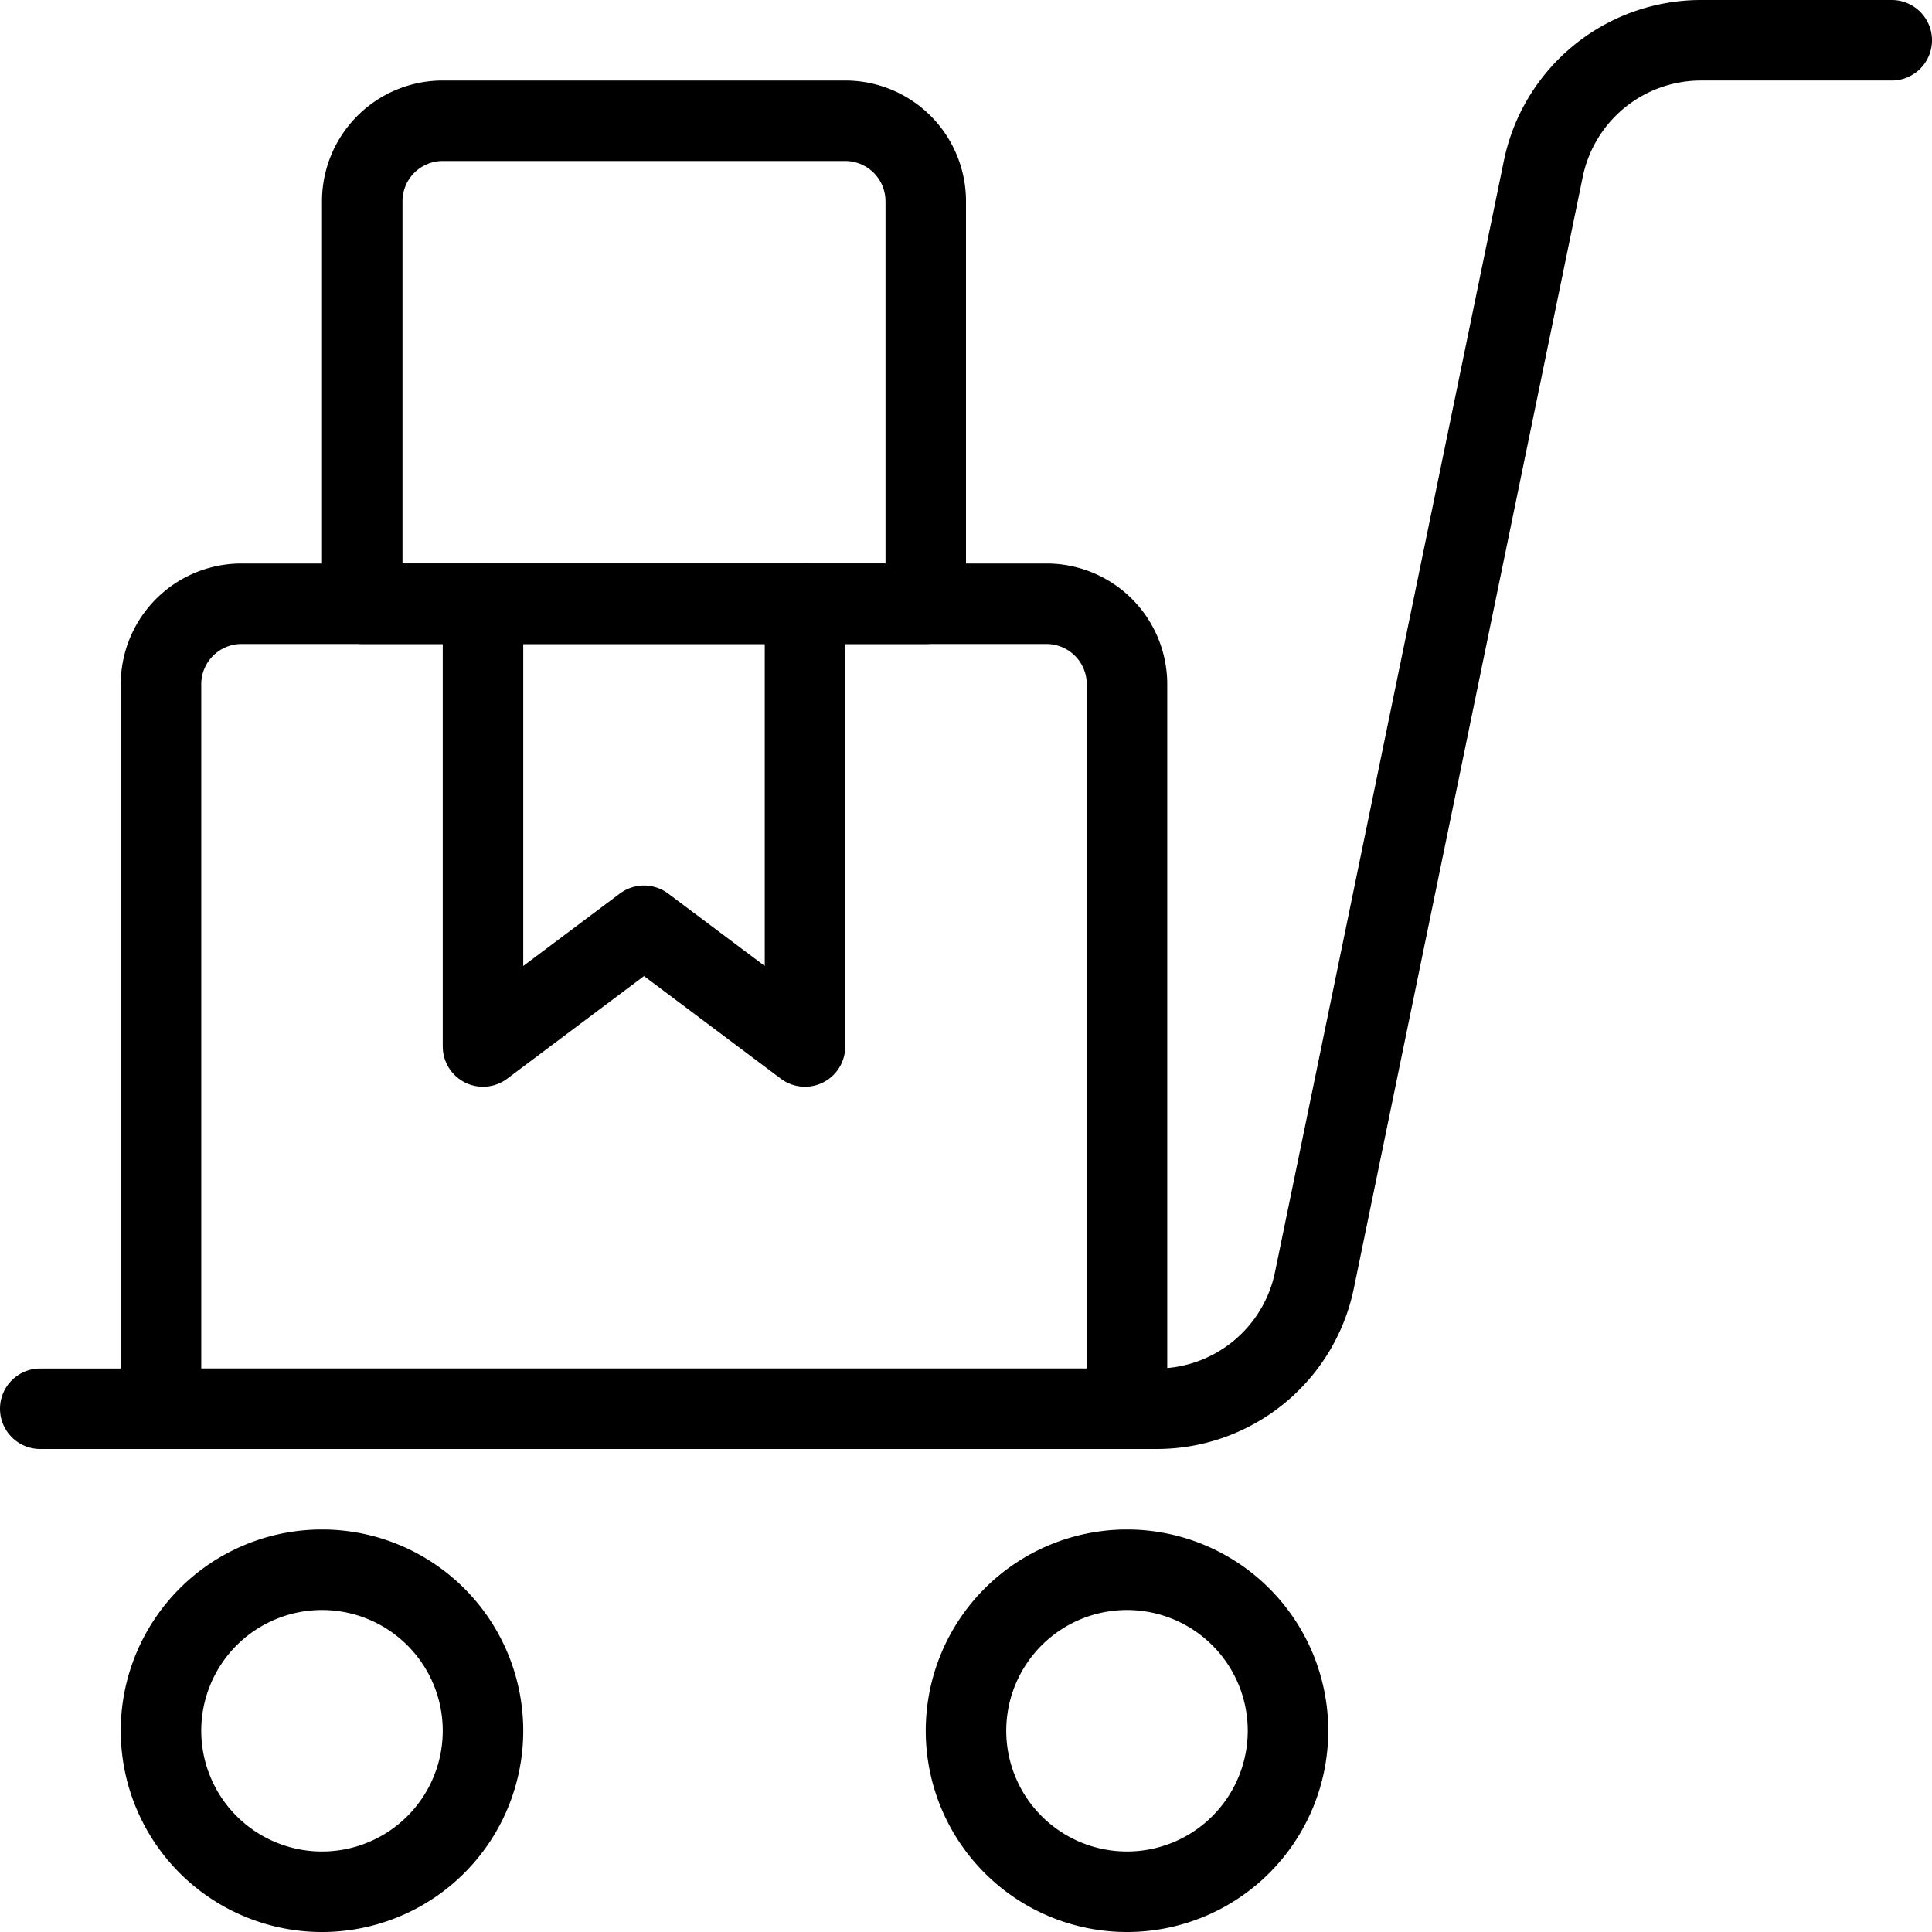
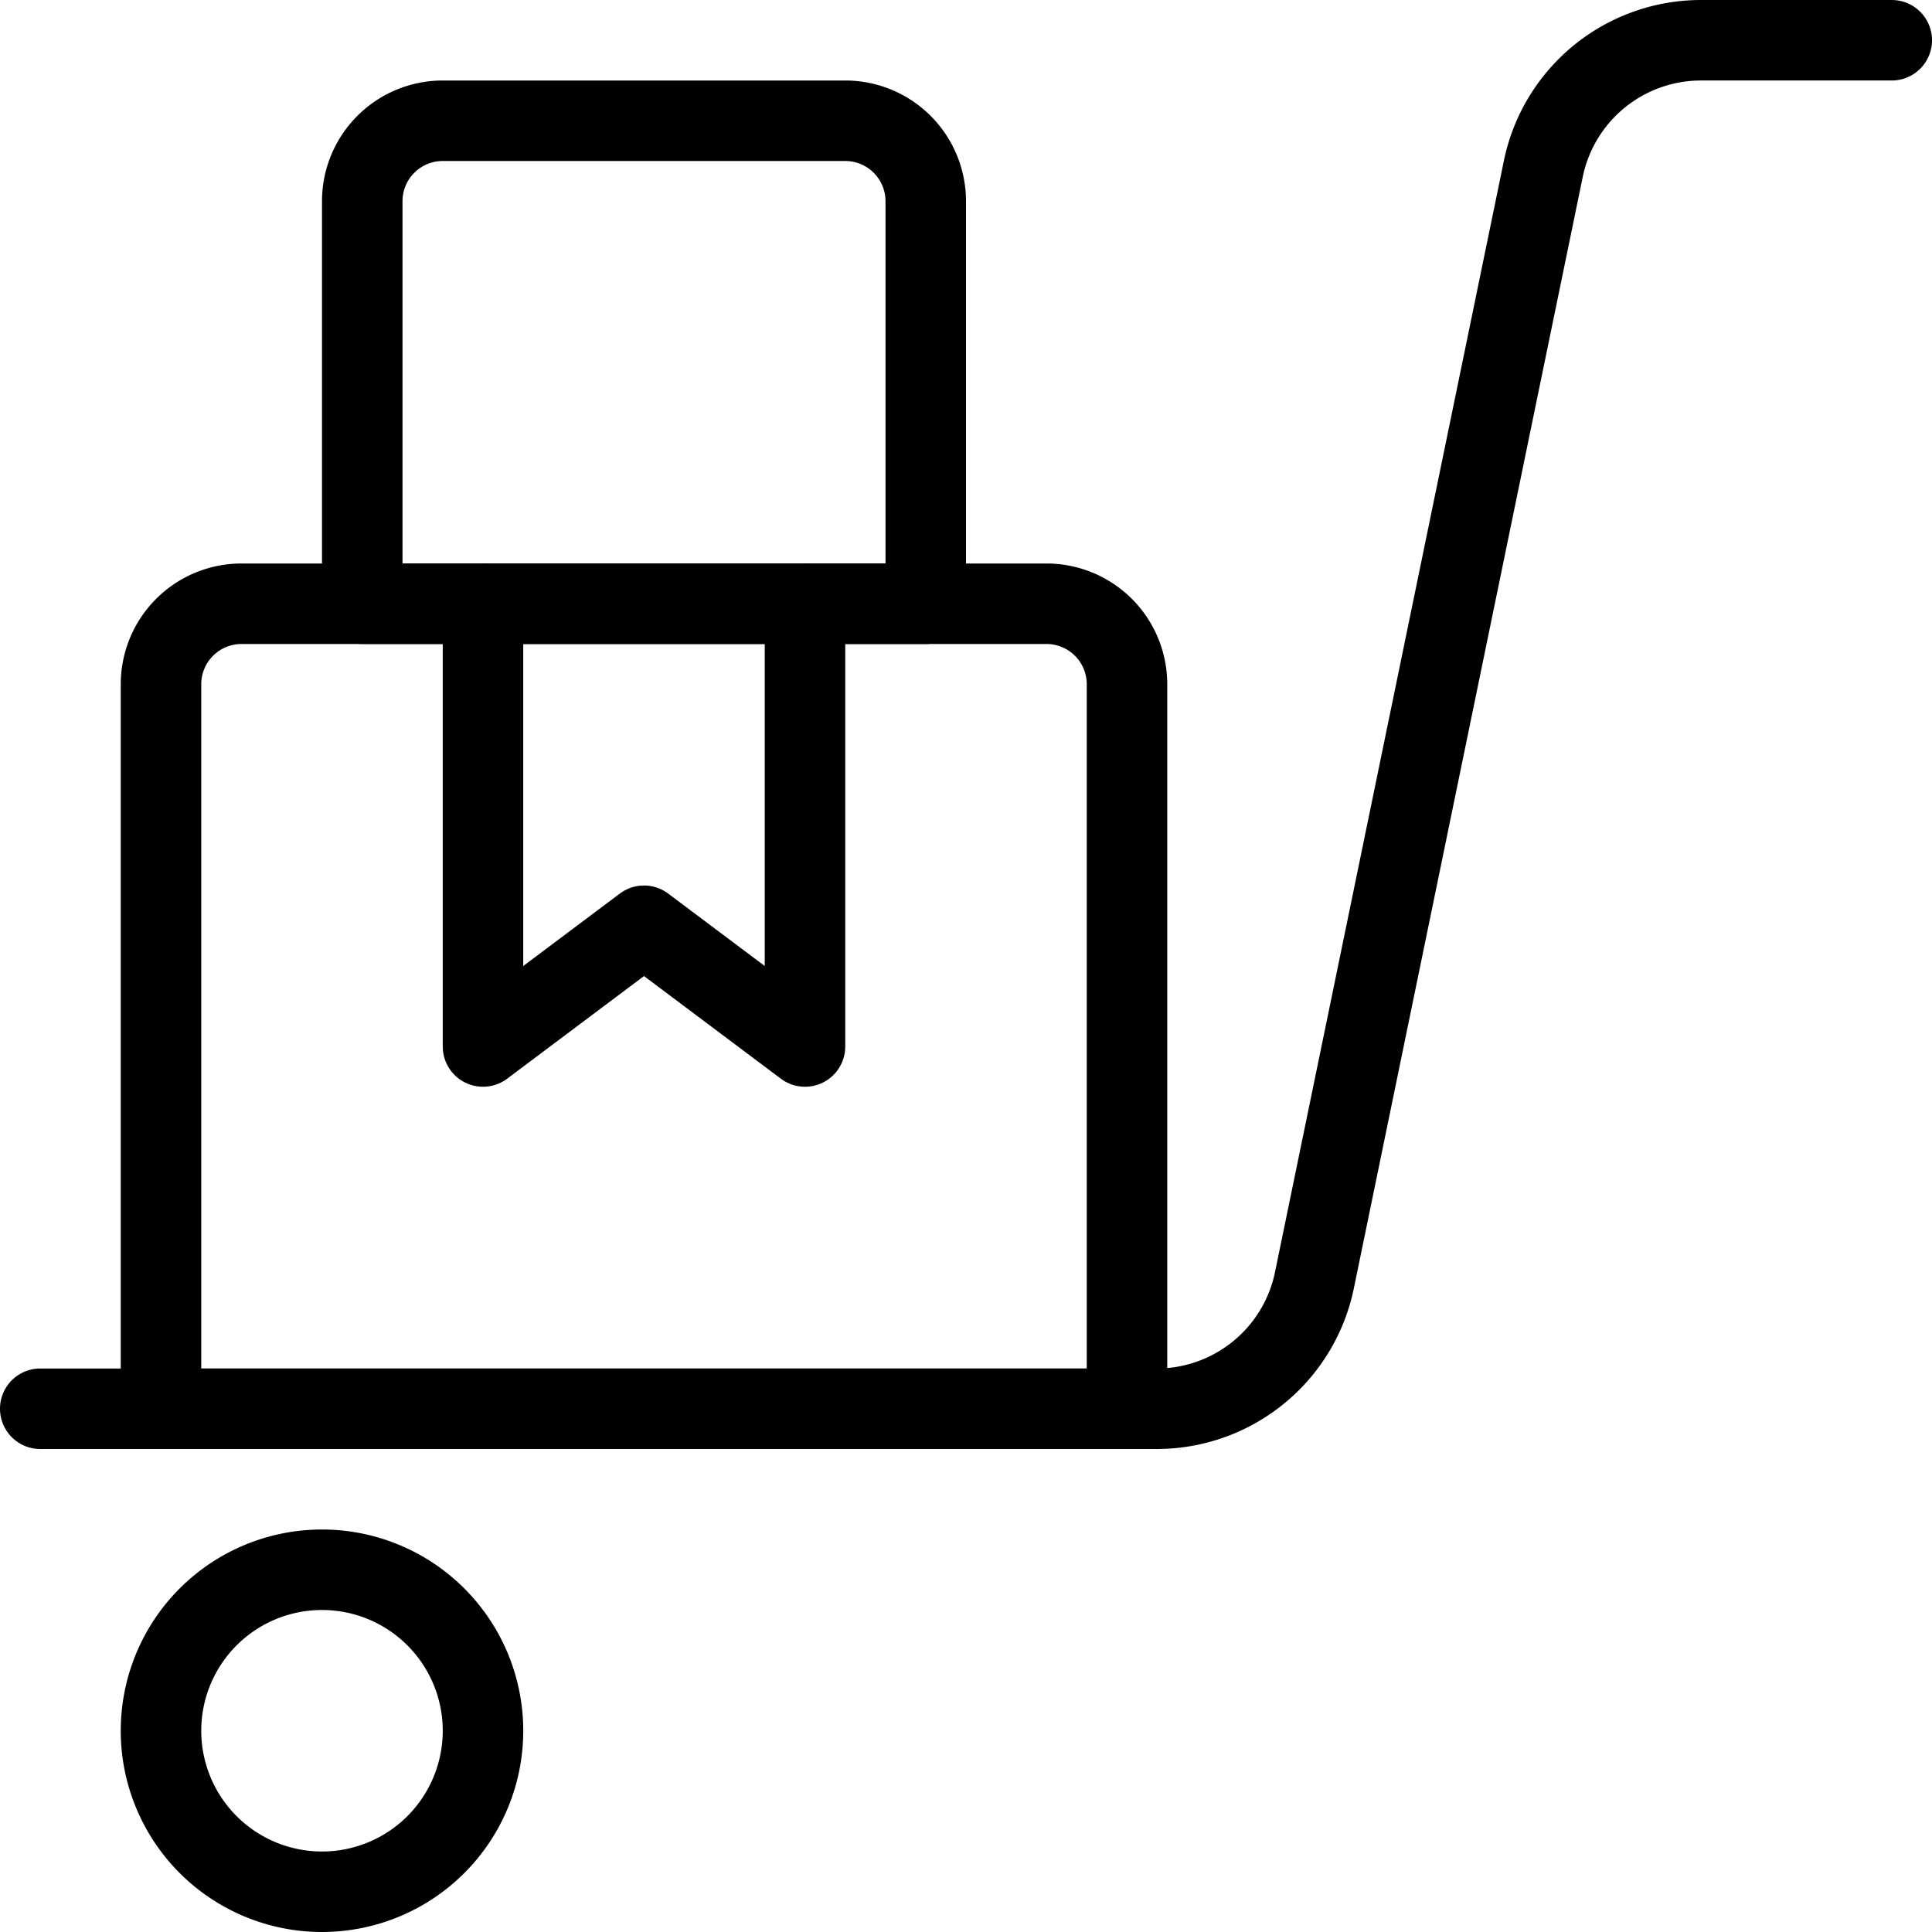
<svg xmlns="http://www.w3.org/2000/svg" viewBox="0 0 24 24">
  <g transform="matrix(1,0,0,1,0,0)">
    <path d="M2.000 21.500 A2.000 2.000 0 1 0 6.000 21.500 A2.000 2.000 0 1 0 2.000 21.500 Z" fill="none" stroke="#000000" stroke-linecap="round" stroke-linejoin="round" />
-     <path d="M12.000 21.500 A2.000 2.000 0 1 0 16.000 21.500 A2.000 2.000 0 1 0 12.000 21.500 Z" fill="none" stroke="#000000" stroke-linecap="round" stroke-linejoin="round" />
    <path d="M23.5.5H21.13a2,2,0,0,0-1.959,1.6L16.329,15.9a2,2,0,0,1-1.959,1.6H.5" fill="none" stroke="#000000" stroke-linecap="round" stroke-linejoin="round" />
    <path d="M6 7.5L6 13 8 11.5 10 13 10 7.5" fill="none" stroke="#000000" stroke-linecap="round" stroke-linejoin="round" />
    <path d="M14,8.5a1,1,0,0,0-1-1H3a1,1,0,0,0-1,1v9H14Z" fill="none" stroke="#000000" stroke-linecap="round" stroke-linejoin="round" />
    <path d="M5,1h5a1,1,0,0,1,1,1V7a1,1,0,0,1-1,1H5A0,0,0,0,1,5,8V1A0,0,0,0,1,5,1Z" fill="none" stroke="#000000" stroke-linecap="round" stroke-linejoin="round" transform="translate(3.5 12.5) rotate(-90)" />
  </g>
</svg>